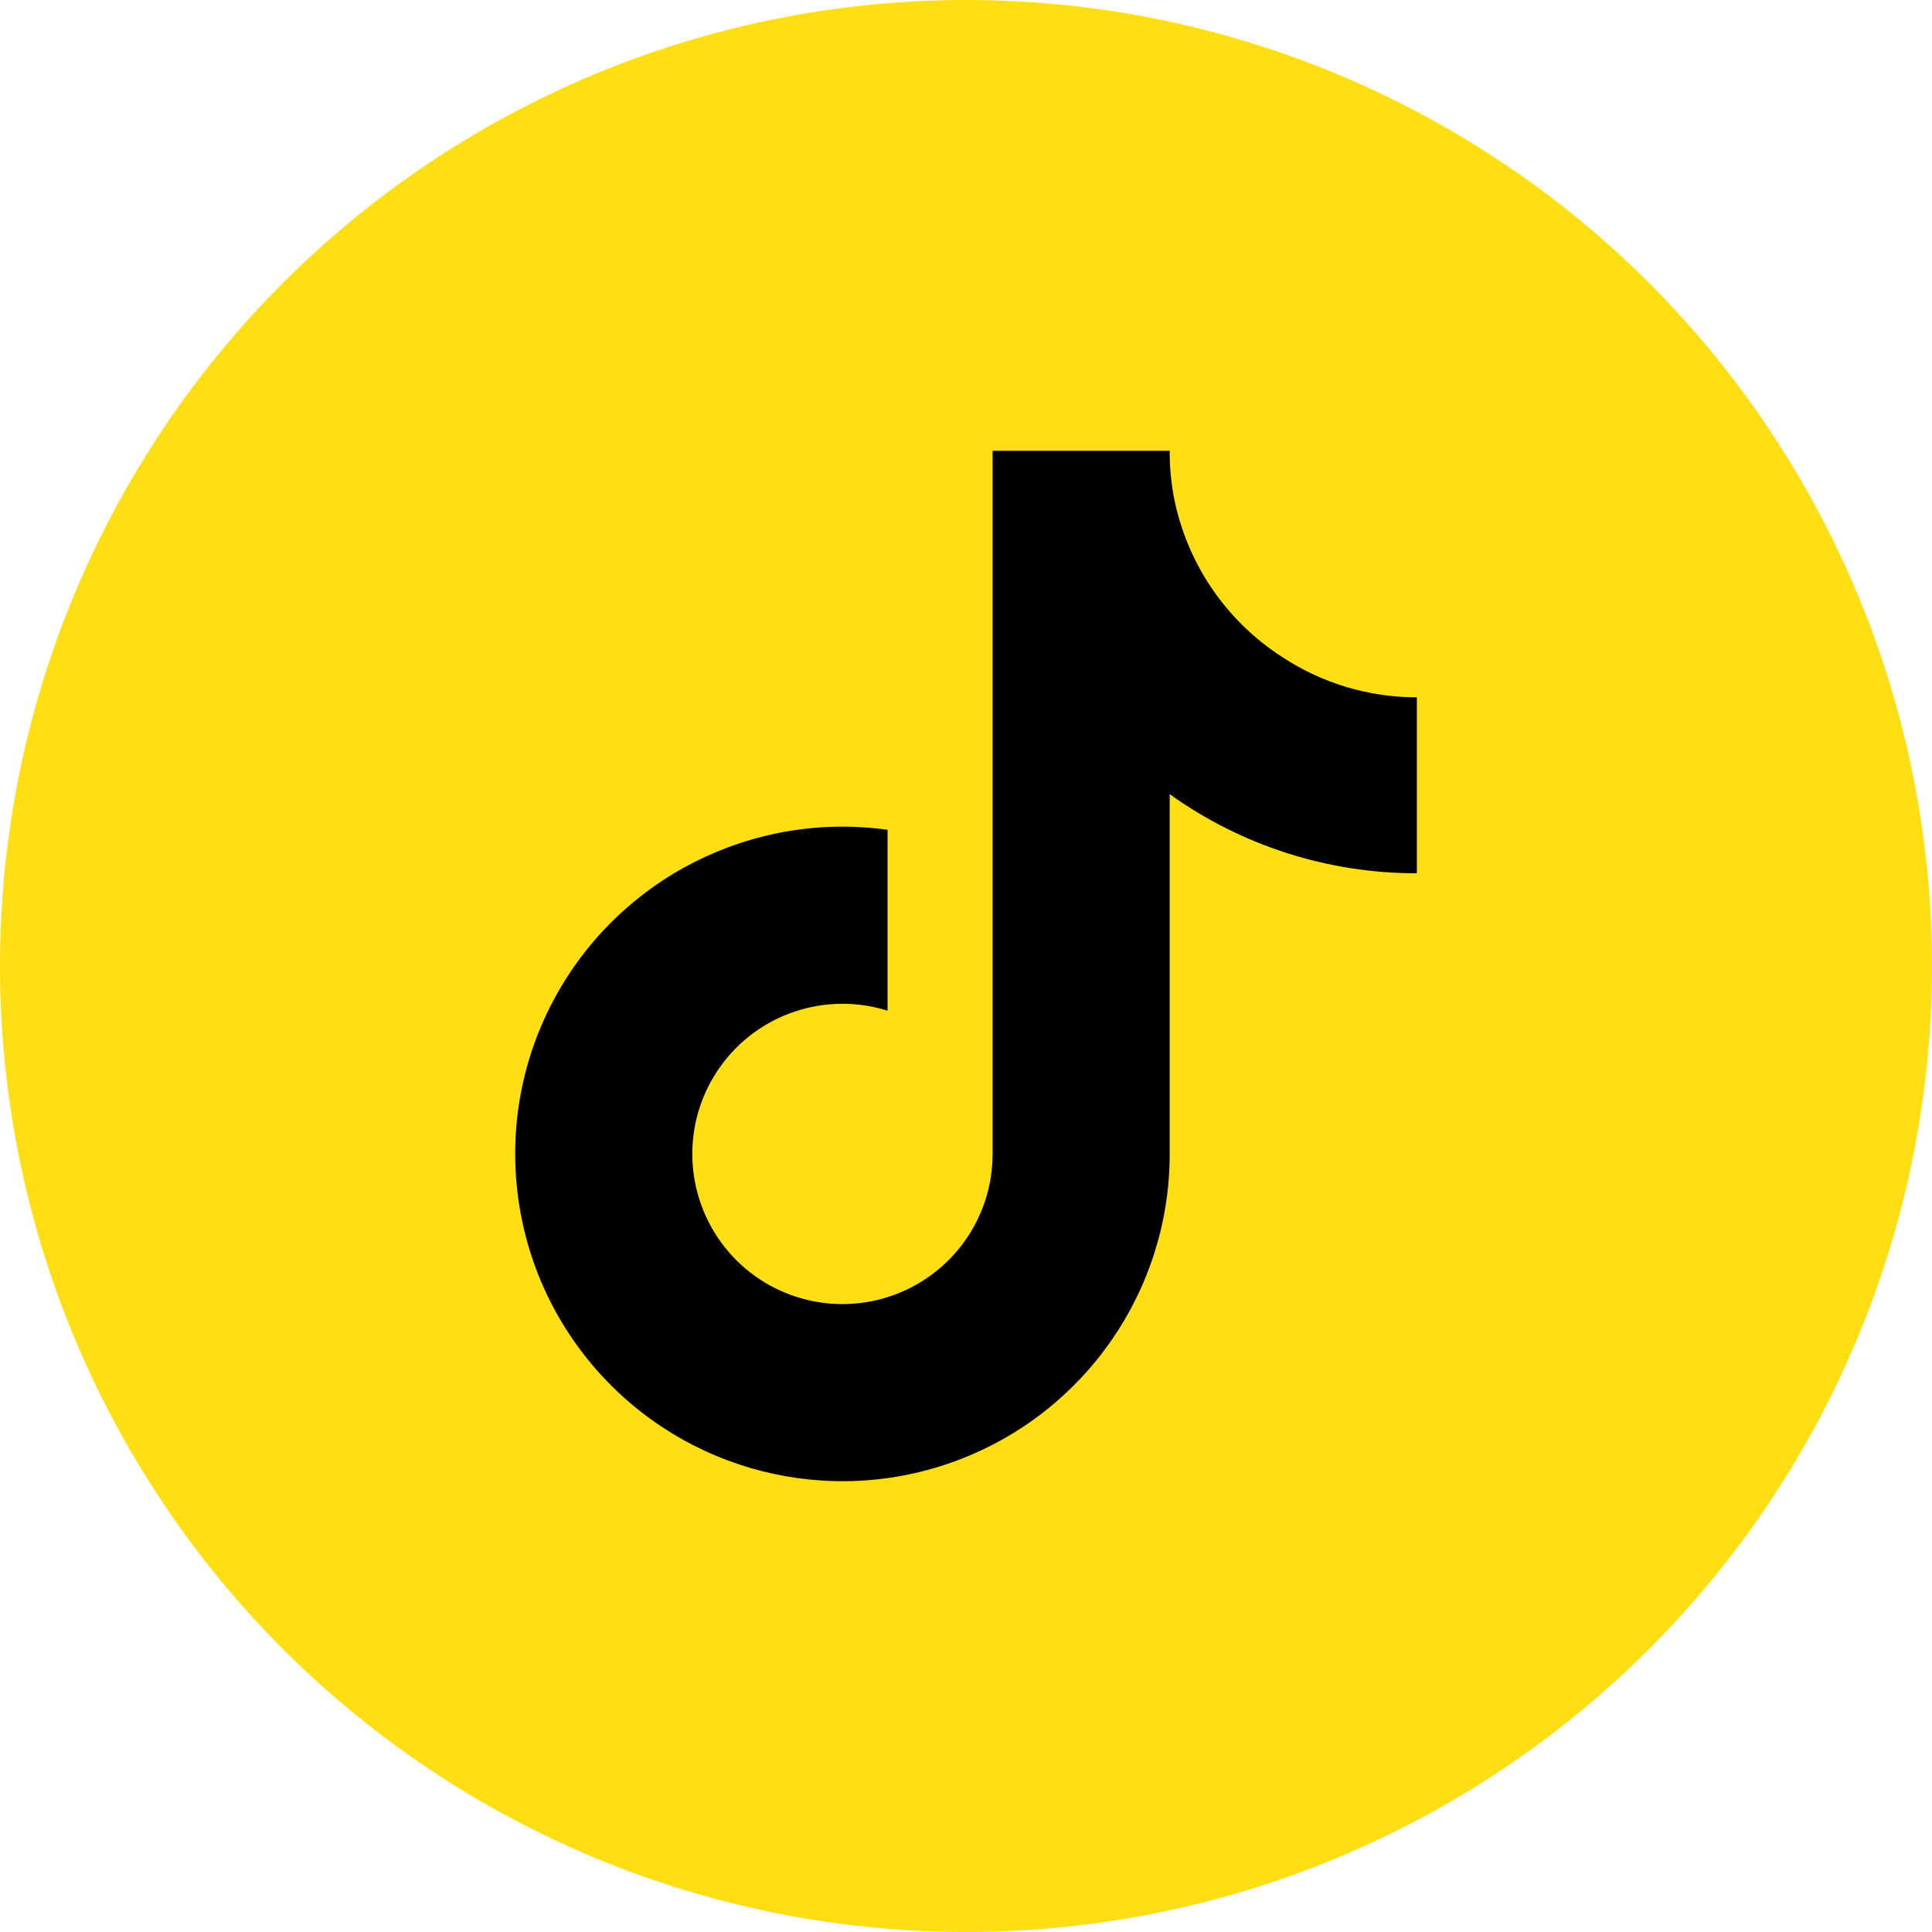
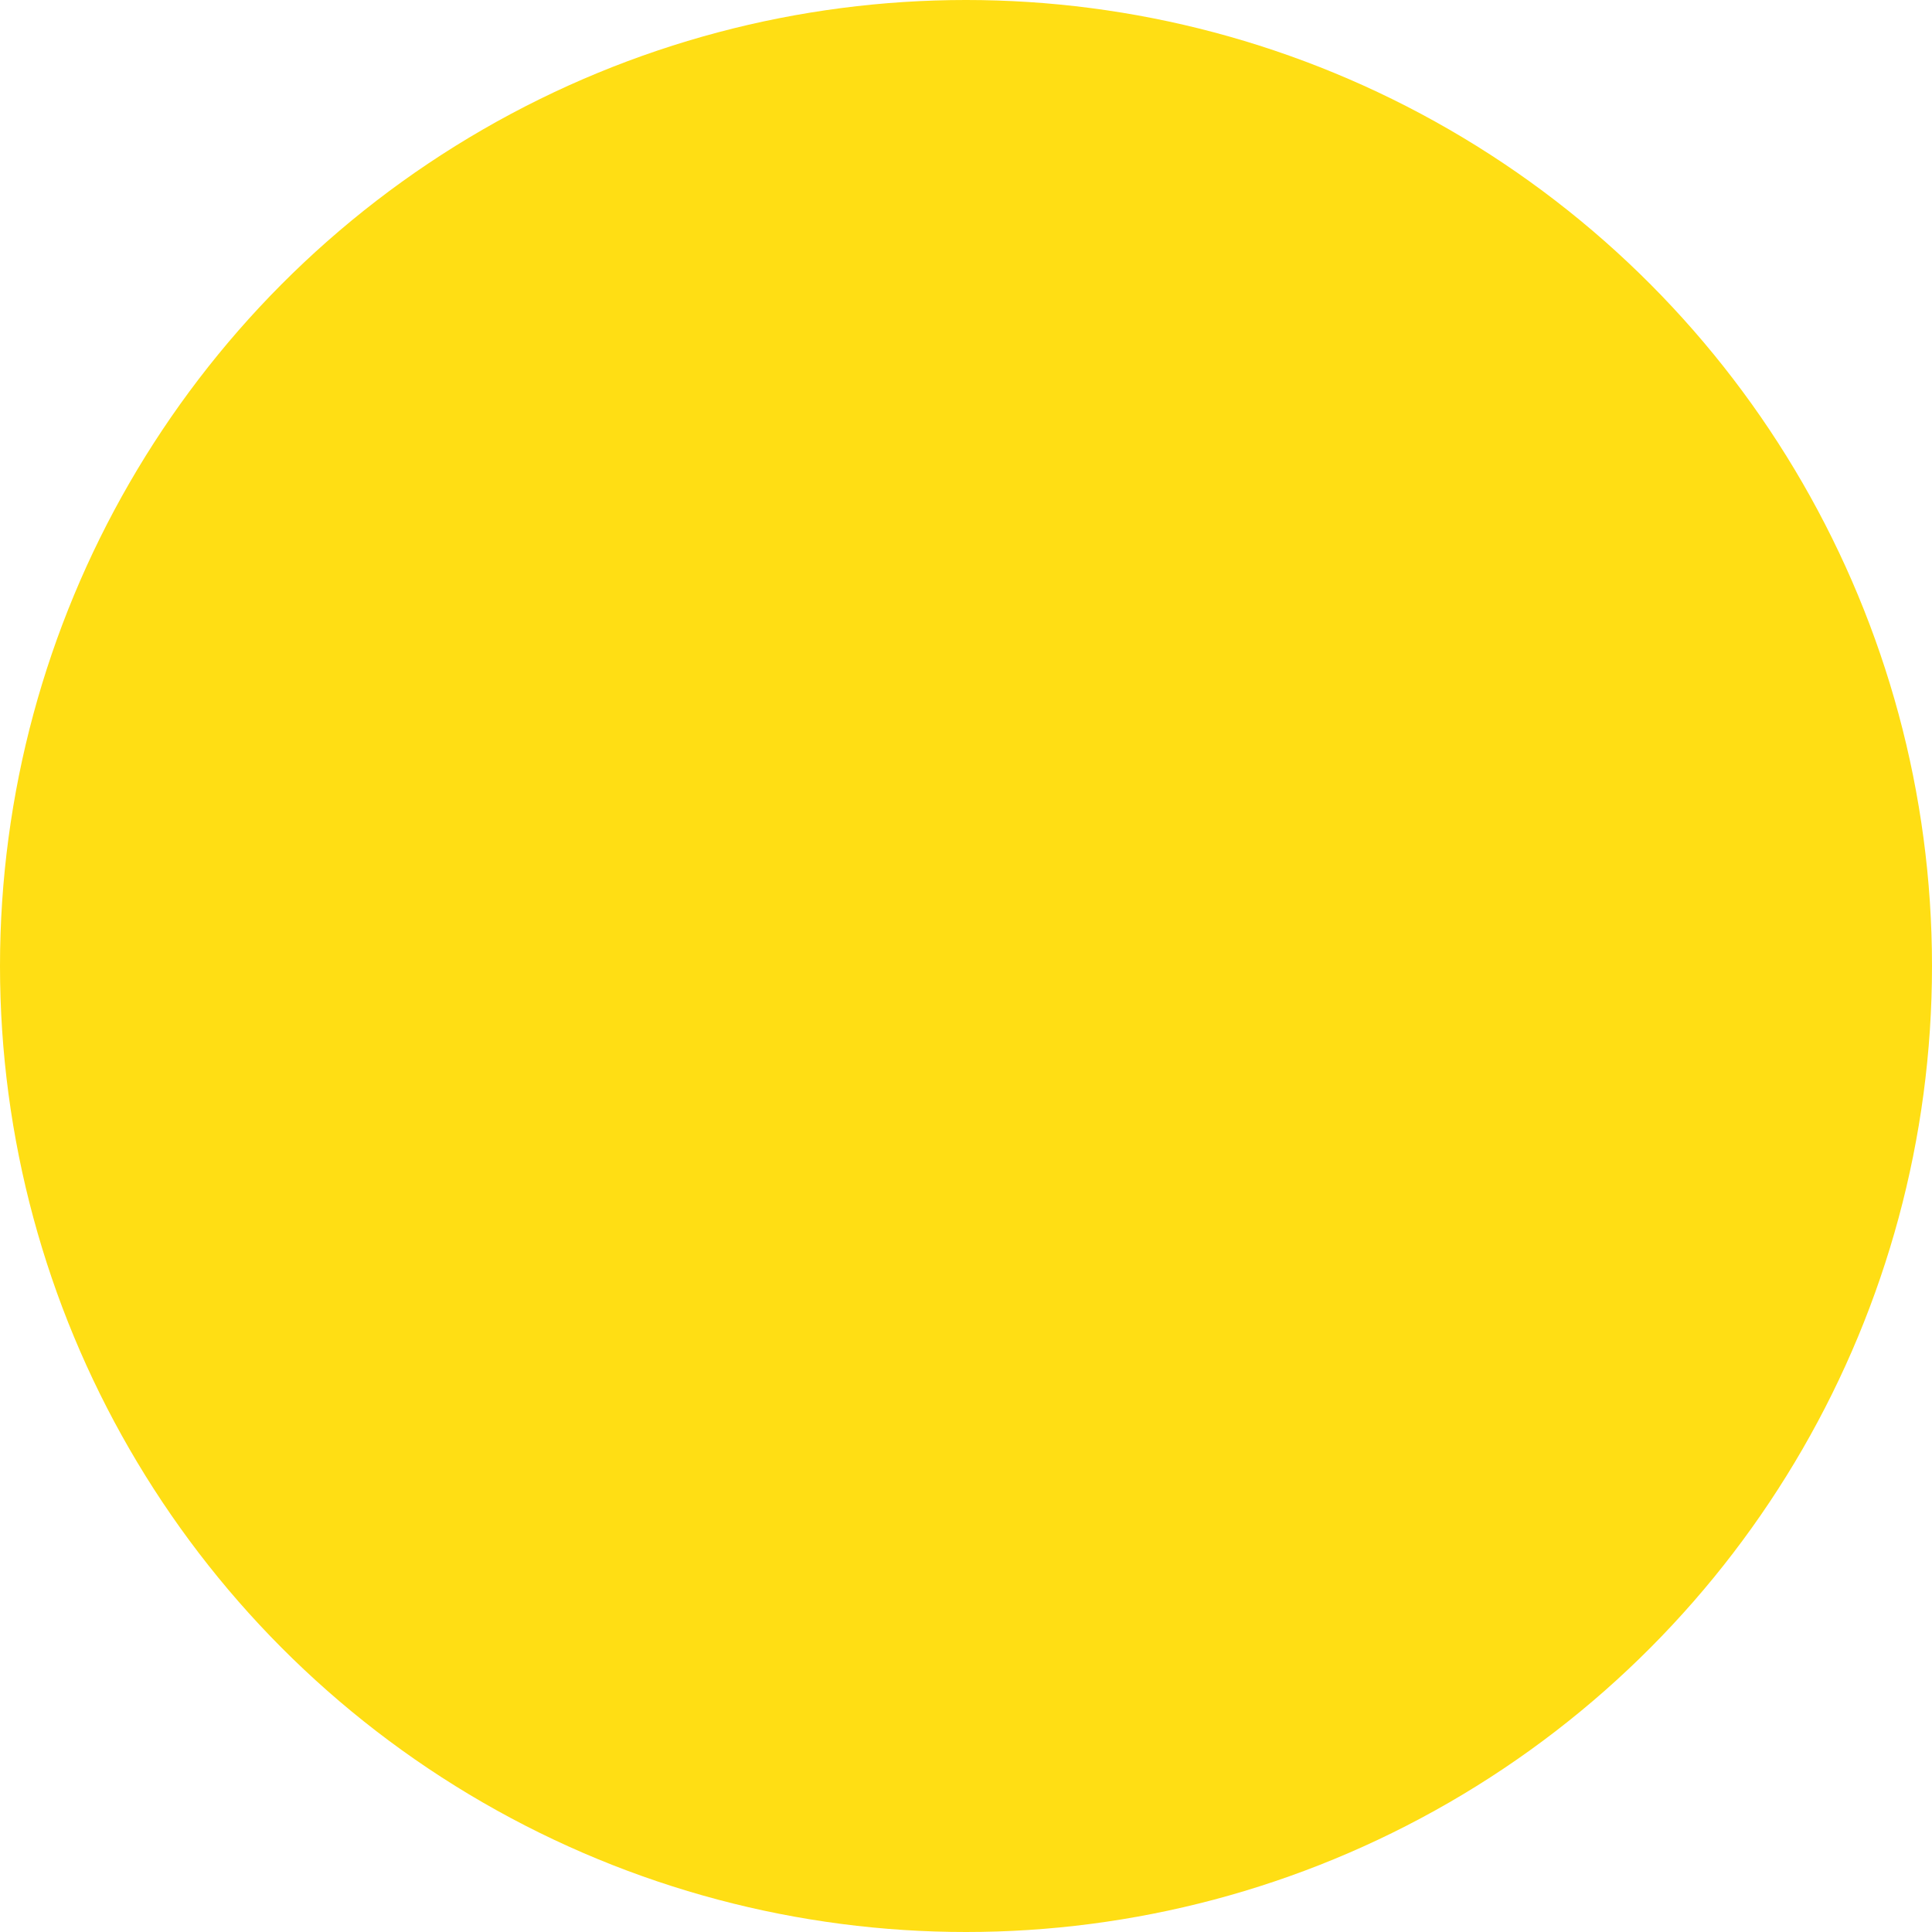
<svg xmlns="http://www.w3.org/2000/svg" width="30px" height="30px" viewBox="0 0 30 30" version="1.1">
  <title>icon-tiktok-circle</title>
  <g id="Page-1" stroke="none" stroke-width="1" fill="none" fill-rule="evenodd">
    <g id="icon-tiktok-circle" fill-rule="nonzero">
      <circle id="Oval" fill="#FFDE14" cx="15" cy="15" r="15" />
      <g id="tiktok" transform="translate(8, 7)" fill="#000000">
-         <path d="M14.001,6.56 C12.625,6.563 11.282,6.133 10.163,5.332 L10.163,10.92 C10.163,13.039 8.847,14.935 6.862,15.678 C4.877,16.42 2.64,15.853 1.248,14.254 C-0.143,12.655 -0.396,10.361 0.613,8.498 C1.623,6.634 3.683,5.593 5.782,5.885 L5.782,8.694 C4.82,8.392 3.773,8.741 3.186,9.561 C2.599,10.38 2.606,11.484 3.201,12.297 C3.797,13.11 4.848,13.448 5.806,13.134 C6.764,12.821 7.413,11.928 7.413,10.92 L7.413,0 L10.163,0 C10.162,0.233 10.182,0.465 10.223,0.694 L10.223,0.694 C10.416,1.725 11.025,2.632 11.907,3.2 C12.529,3.611 13.257,3.829 14.001,3.828 L14.001,6.56 Z" id="Path" />
-       </g>
+         </g>
    </g>
  </g>
</svg>